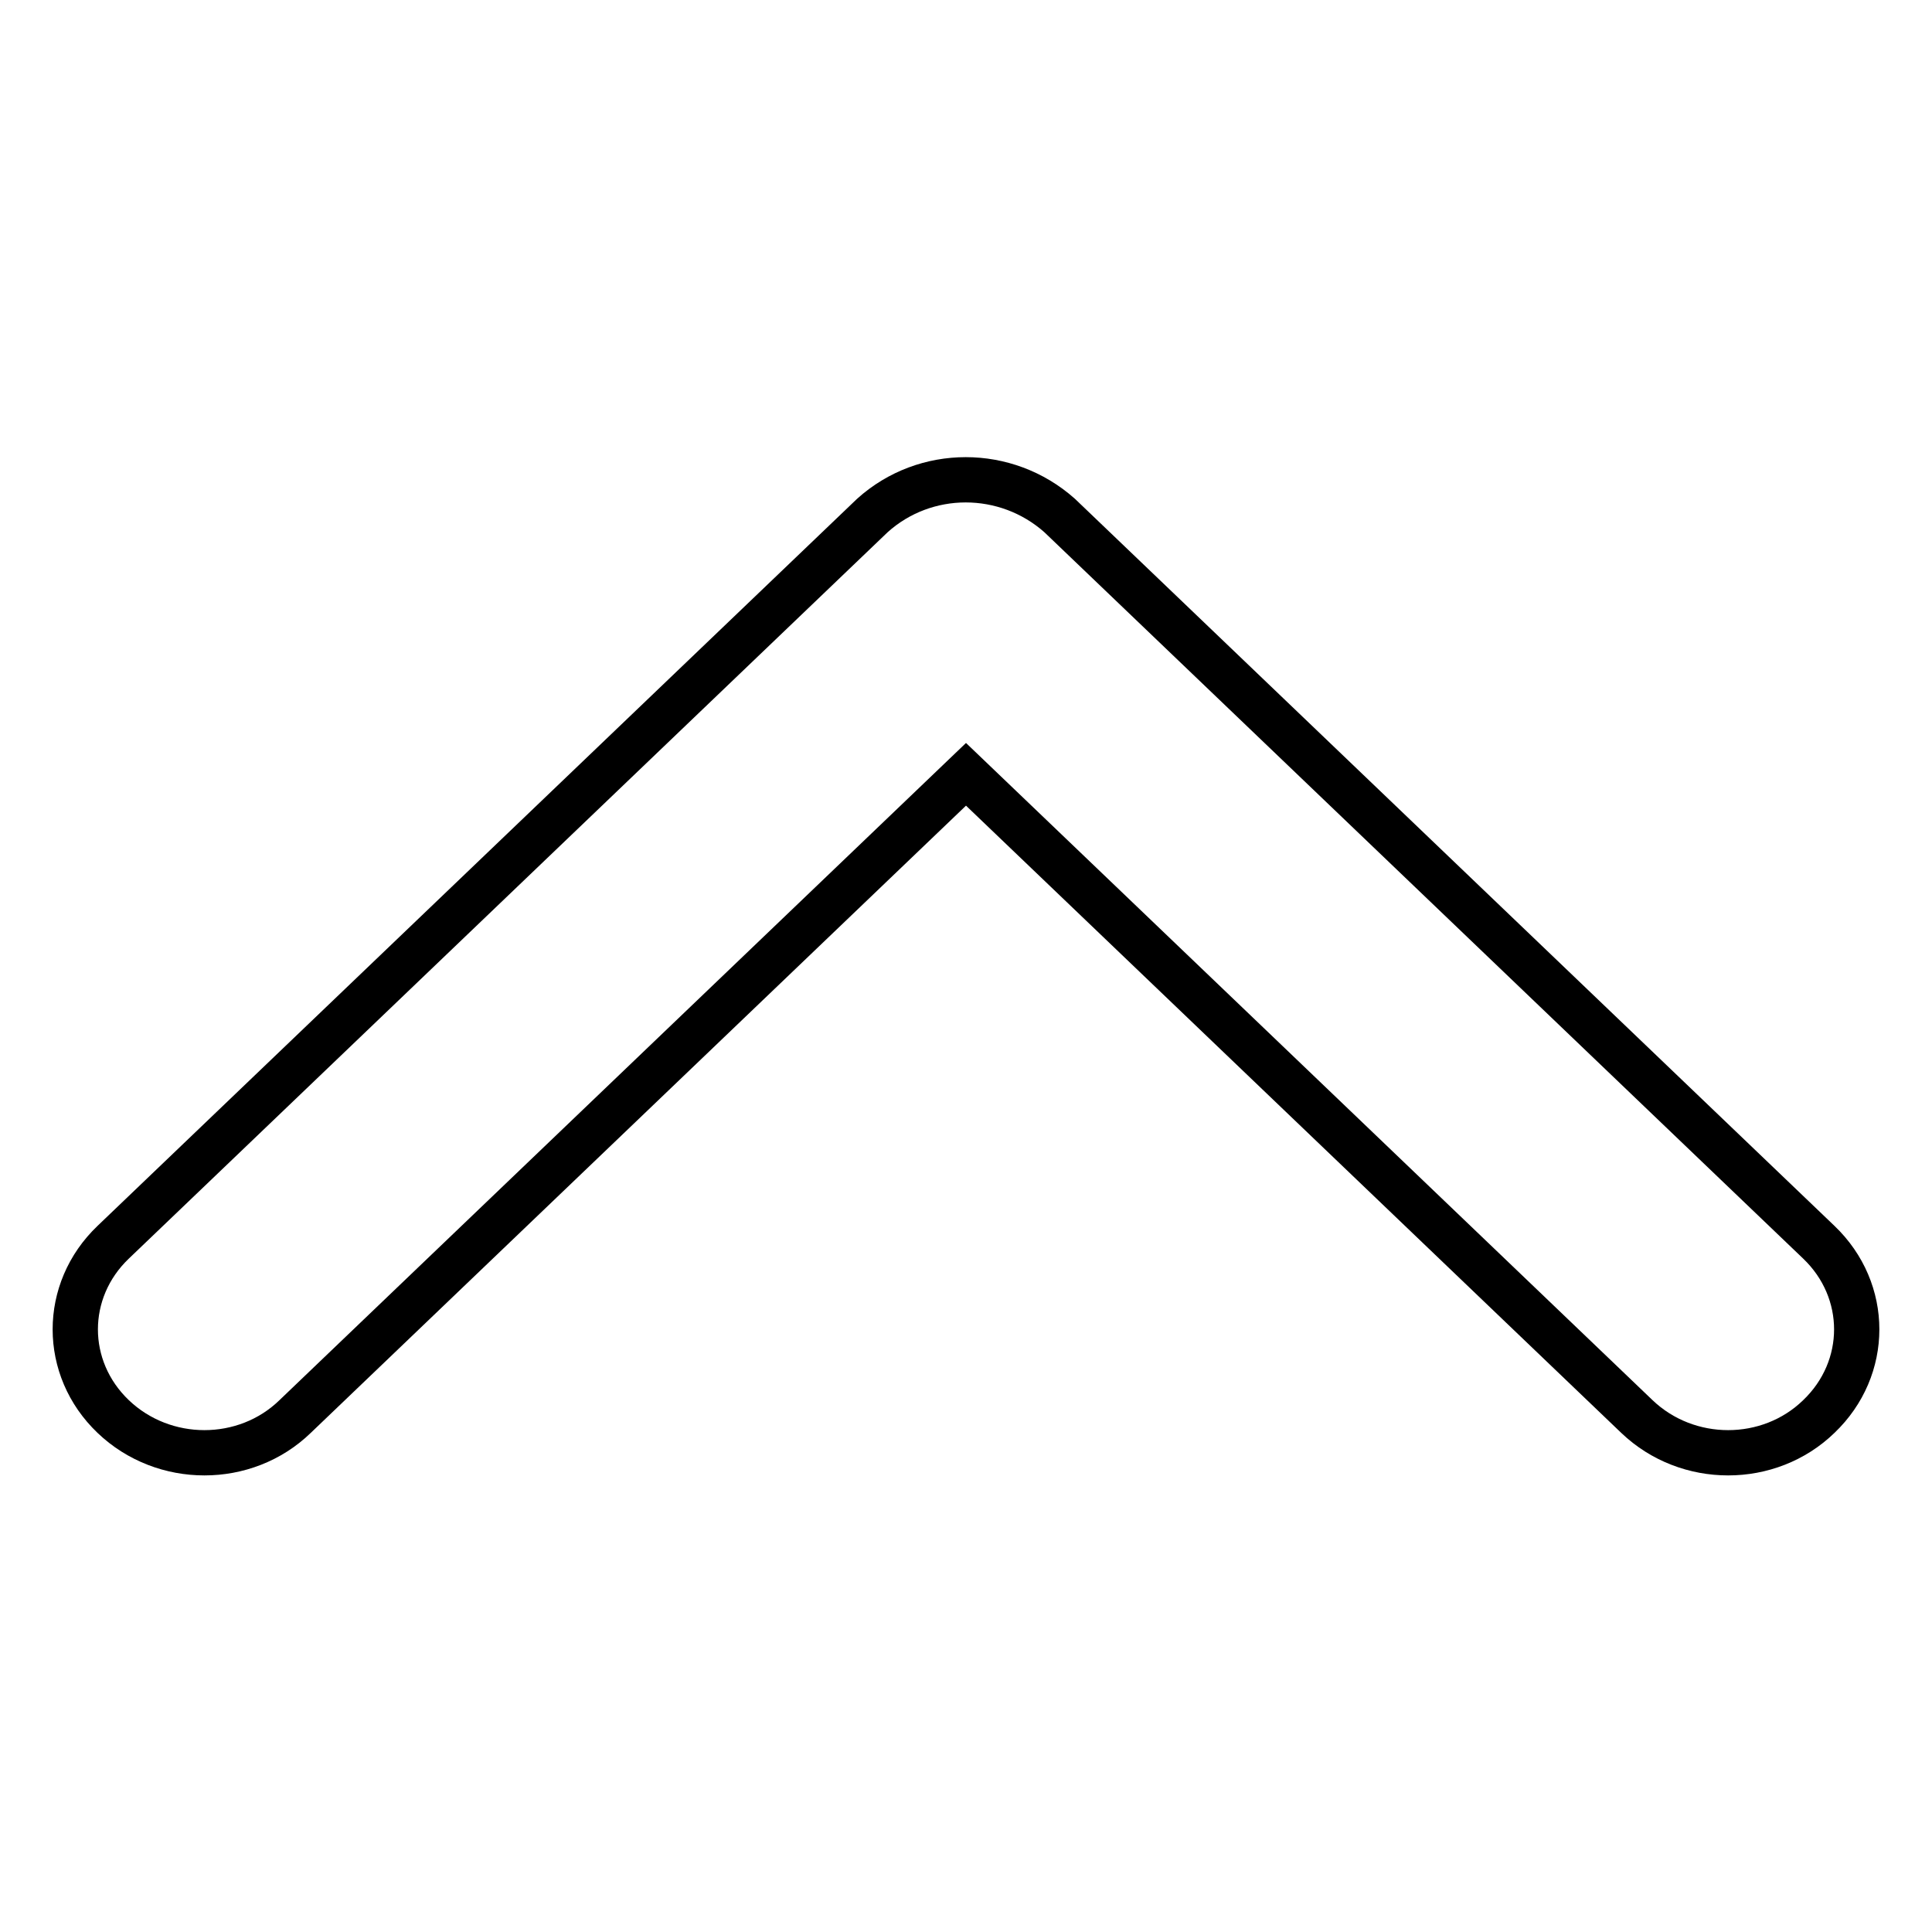
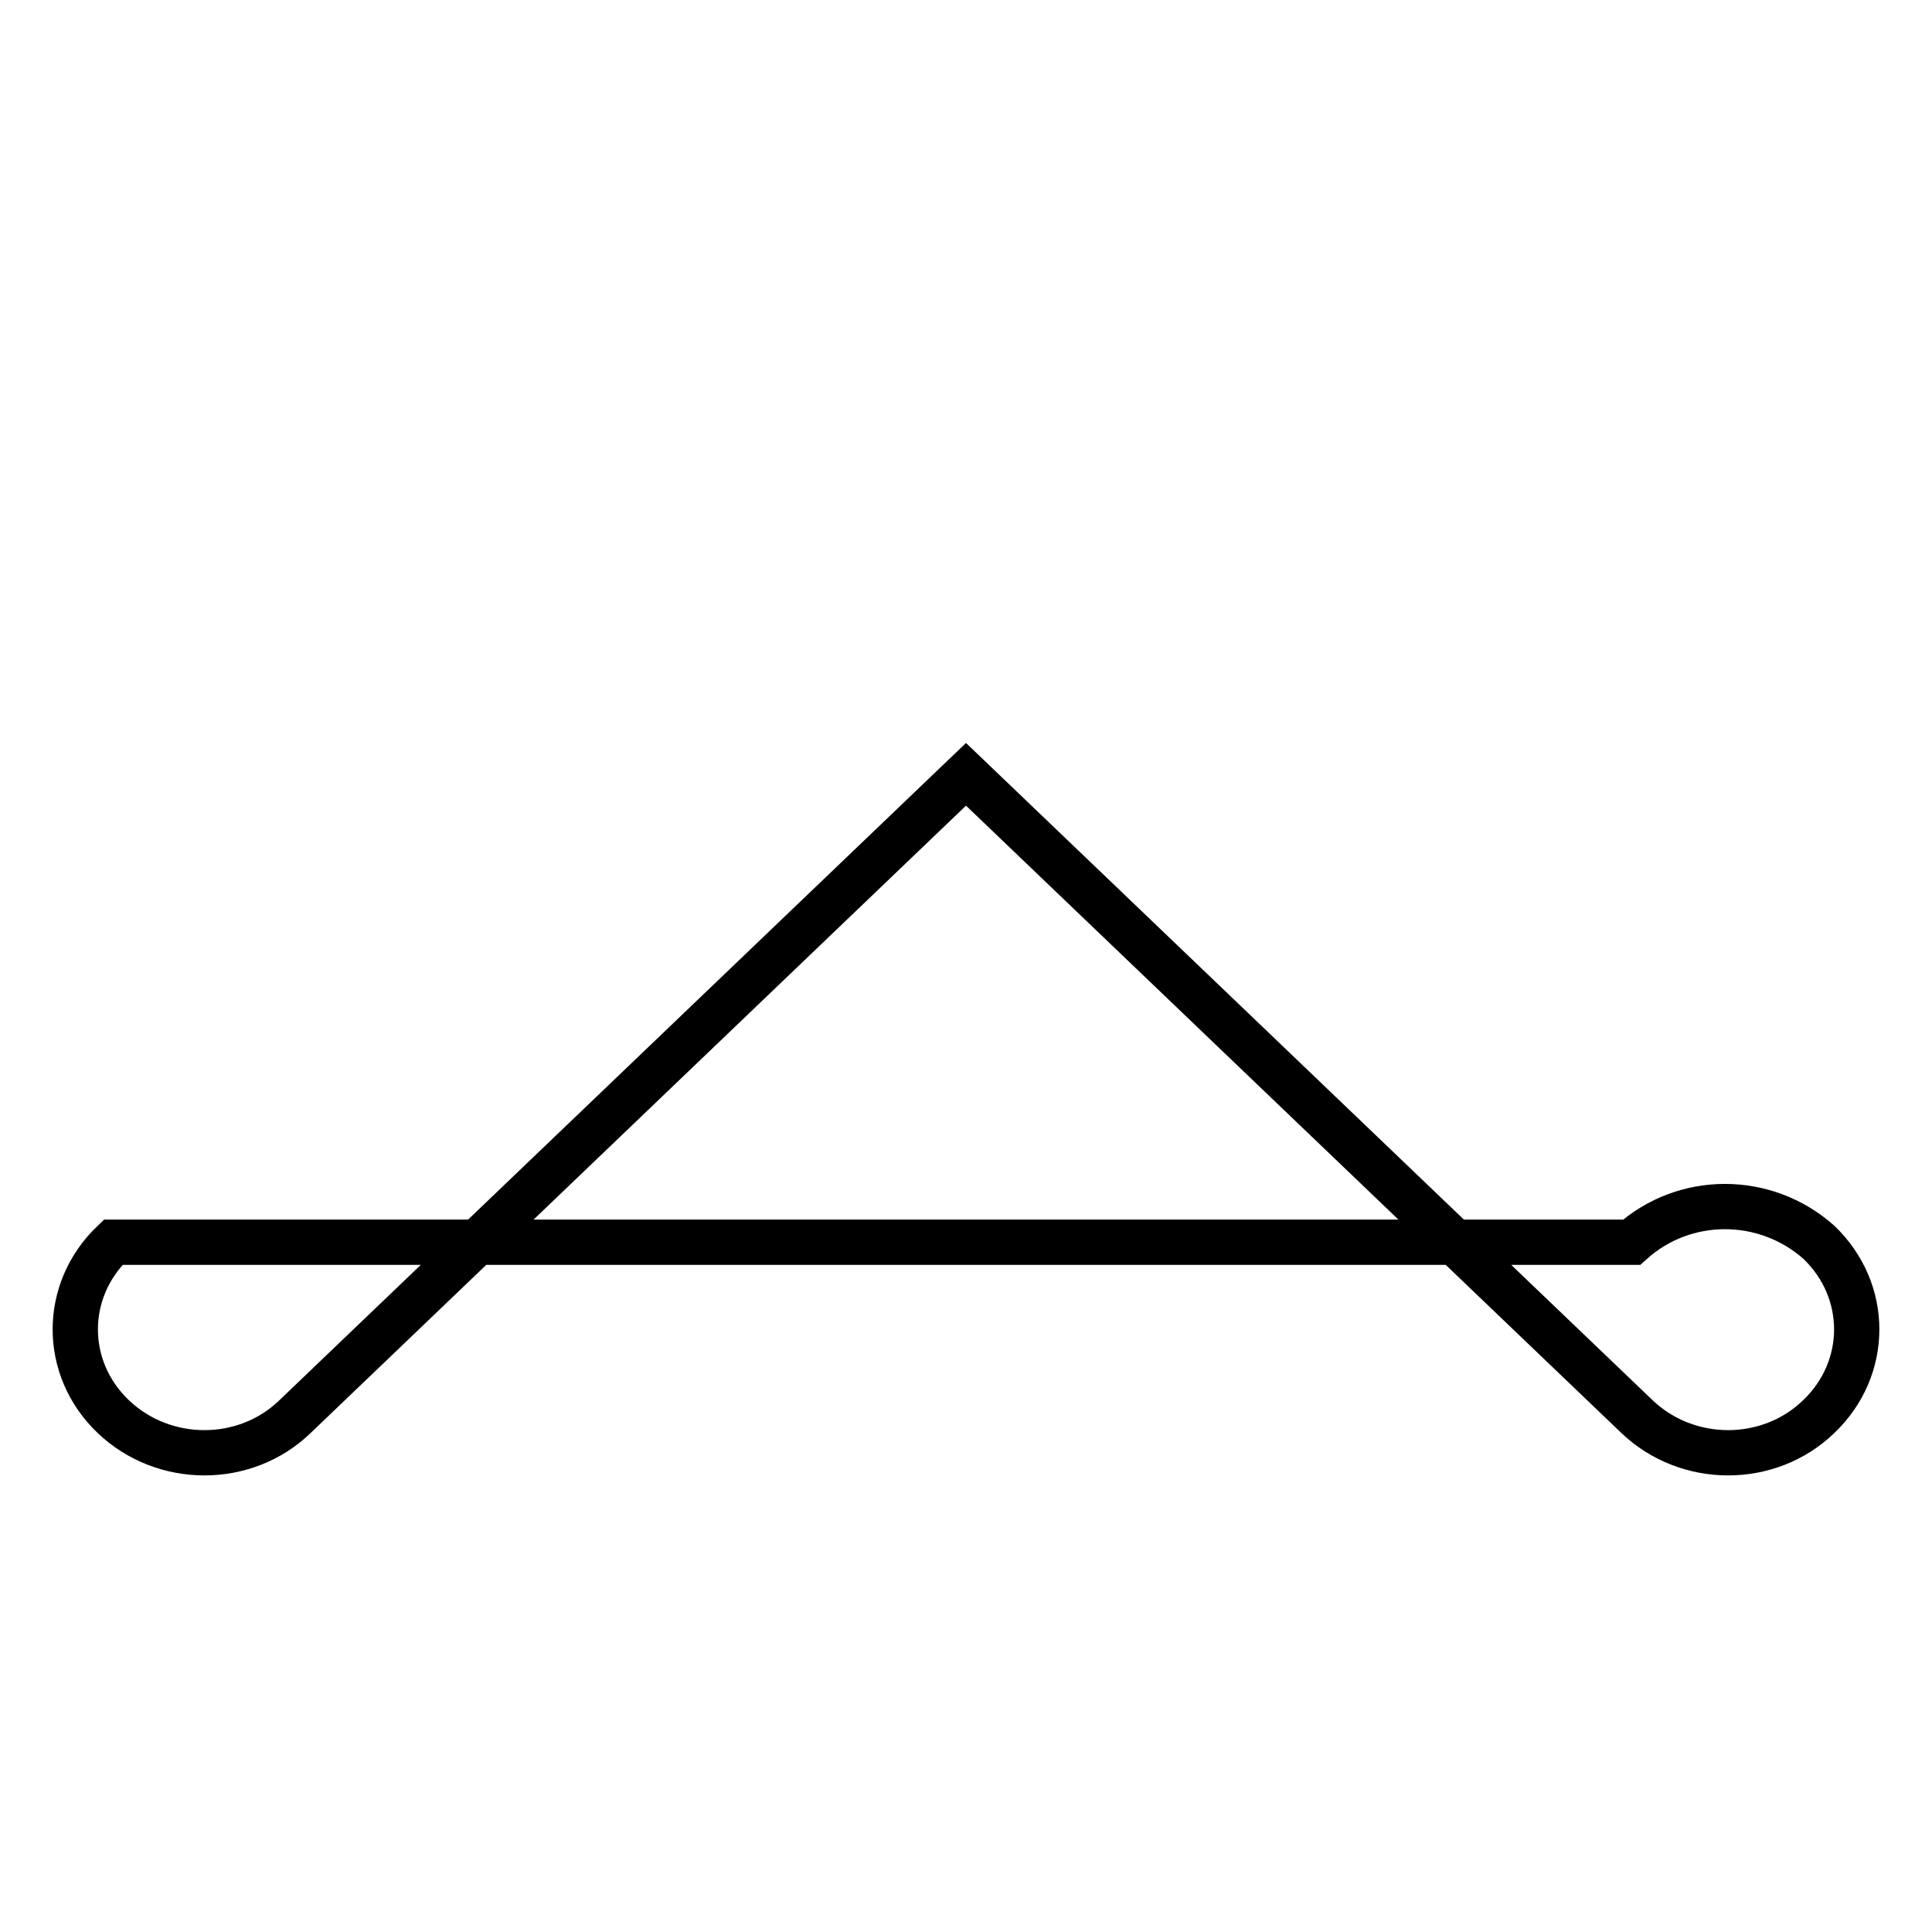
<svg xmlns="http://www.w3.org/2000/svg" version="1.1" x="0px" y="0px" viewBox="0 0 256 256" enable-background="new 0 0 256 256" xml:space="preserve">
  <g>
-     <path stroke-width="6" fill-opacity="0" stroke="#000000" d="M241,164.6L140.4,68.3c-7.1-6.3-17.8-6.3-24.8,0L15,164.6c-6.7,6.4-6.7,16.7,0,23.1 c6.7,6.4,17.5,6.4,24.1,0l88.9-85.1l88.9,85.1c6.7,6.4,17.5,6.4,24.1,0C247.7,181.3,247.7,171,241,164.6L241,164.6z" />
+     <path stroke-width="6" fill-opacity="0" stroke="#000000" d="M241,164.6c-7.1-6.3-17.8-6.3-24.8,0L15,164.6c-6.7,6.4-6.7,16.7,0,23.1 c6.7,6.4,17.5,6.4,24.1,0l88.9-85.1l88.9,85.1c6.7,6.4,17.5,6.4,24.1,0C247.7,181.3,247.7,171,241,164.6L241,164.6z" />
  </g>
</svg>